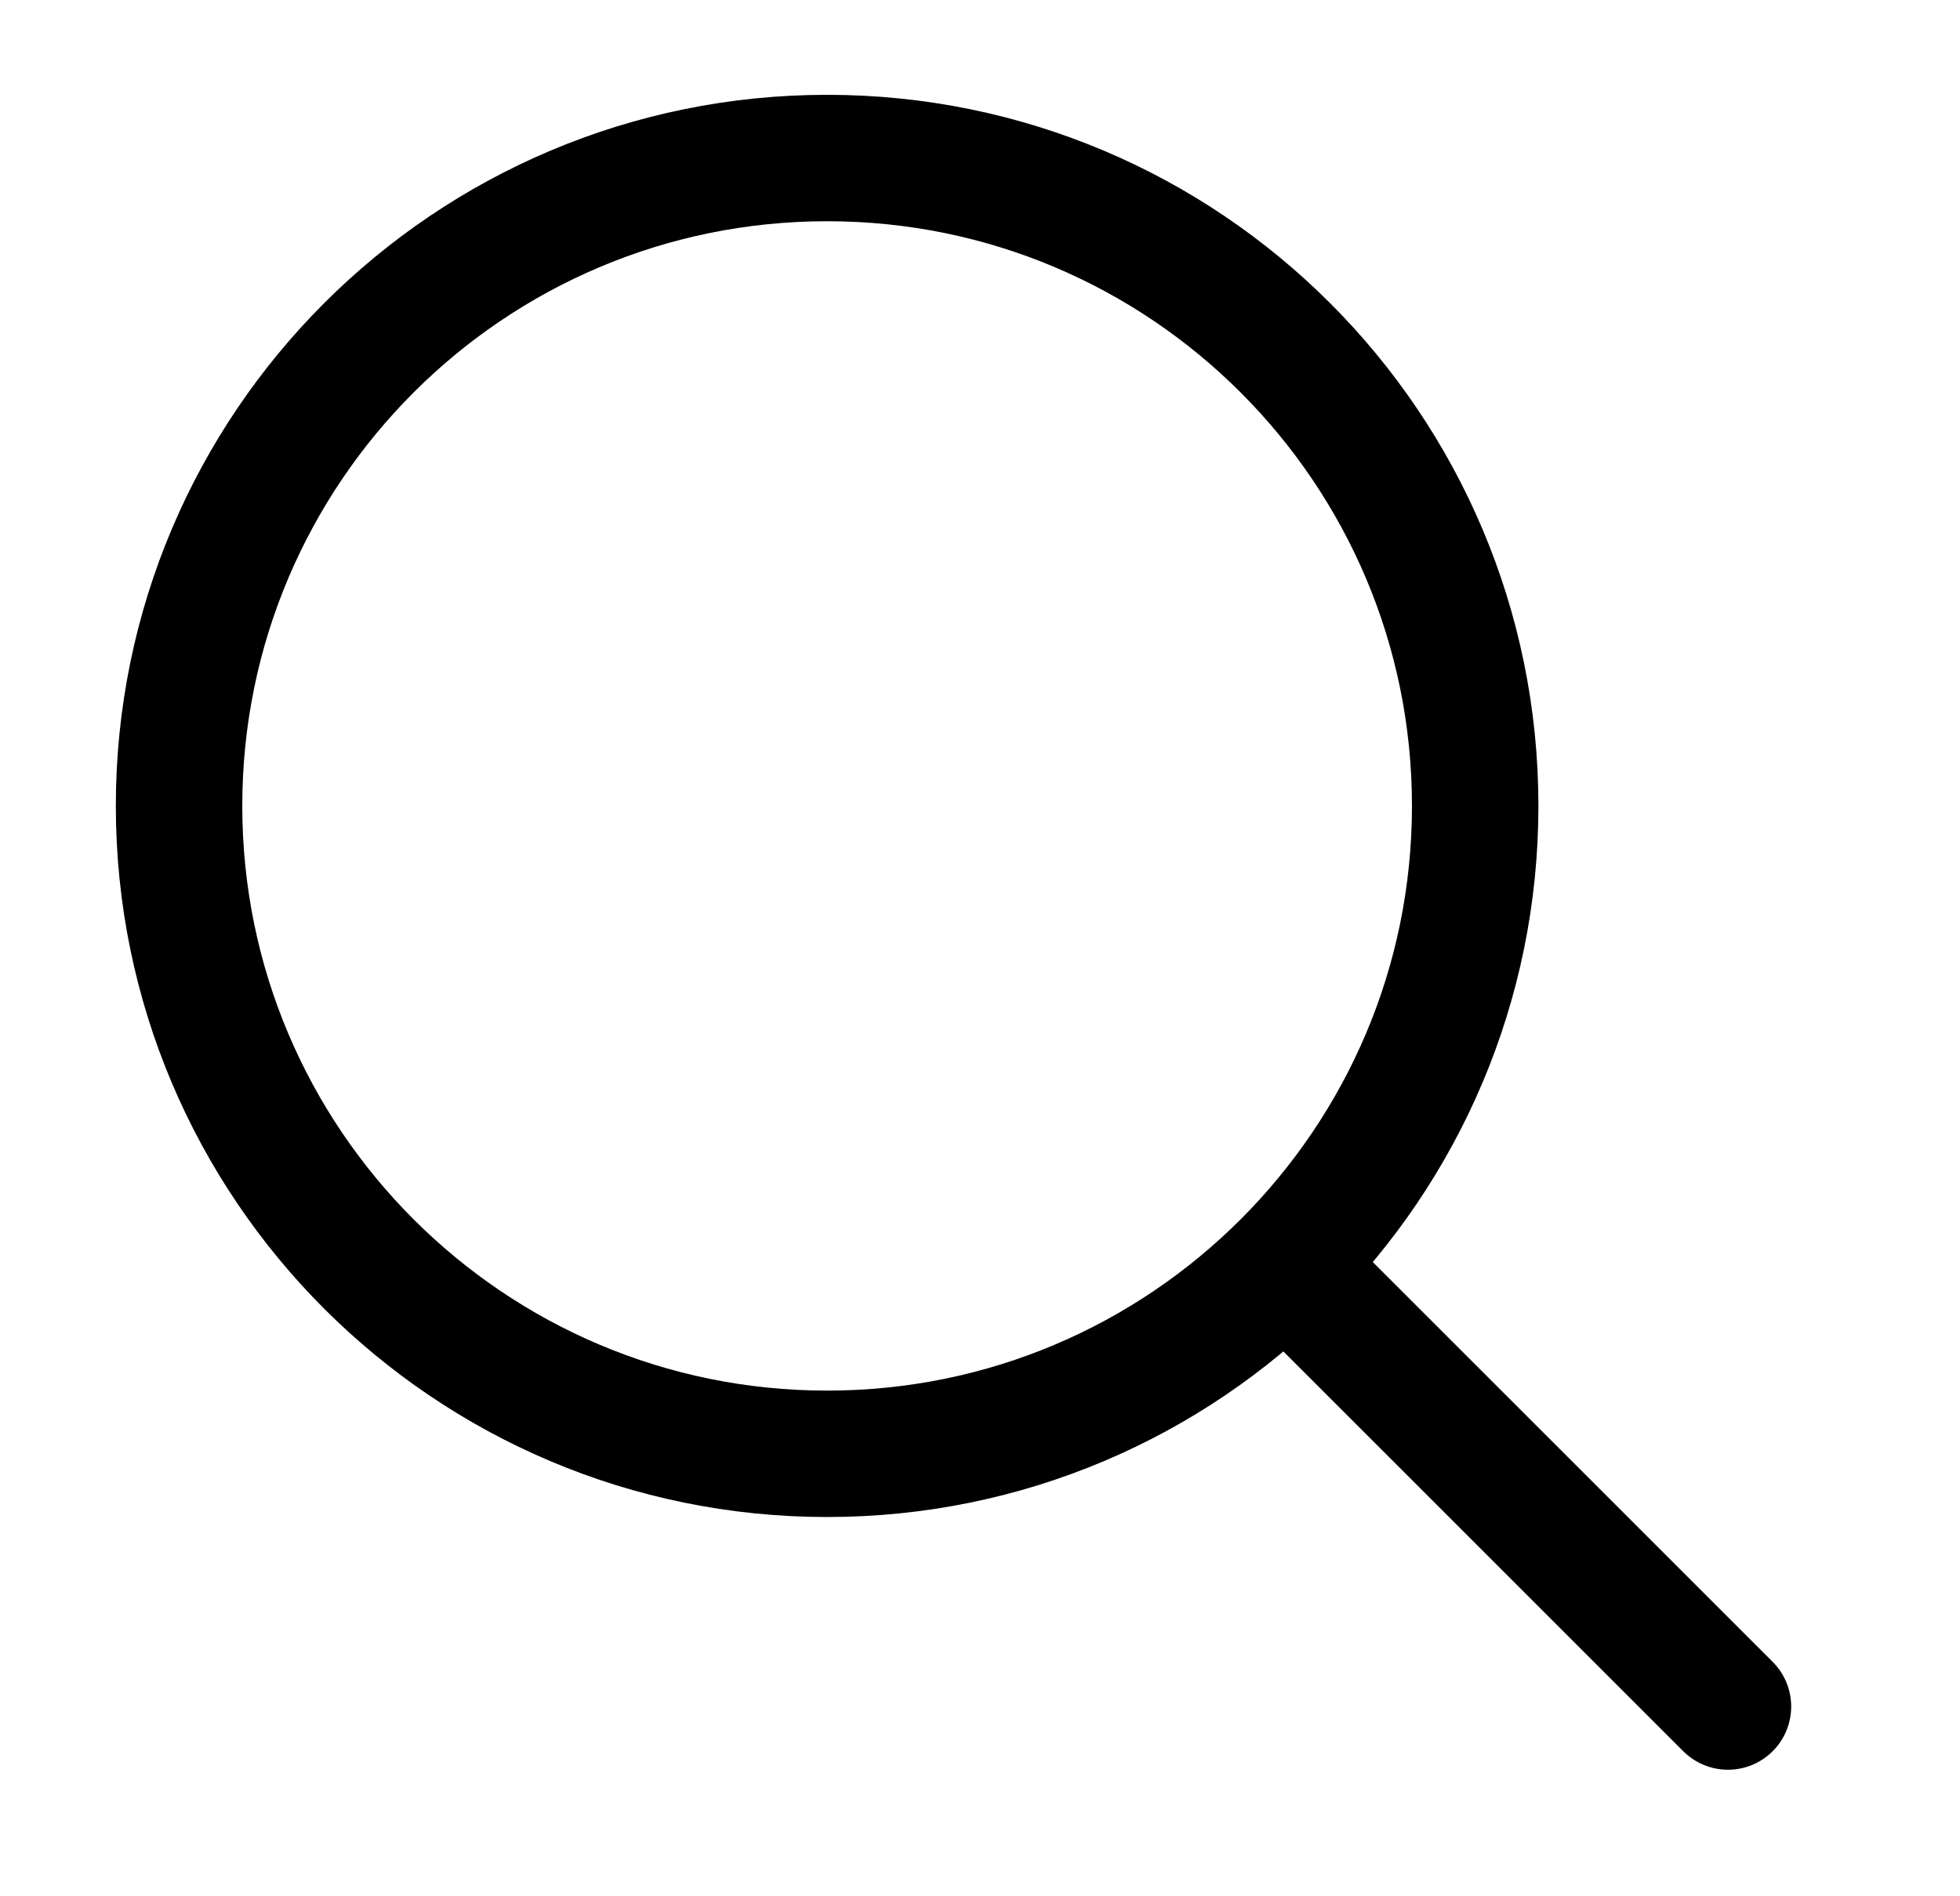
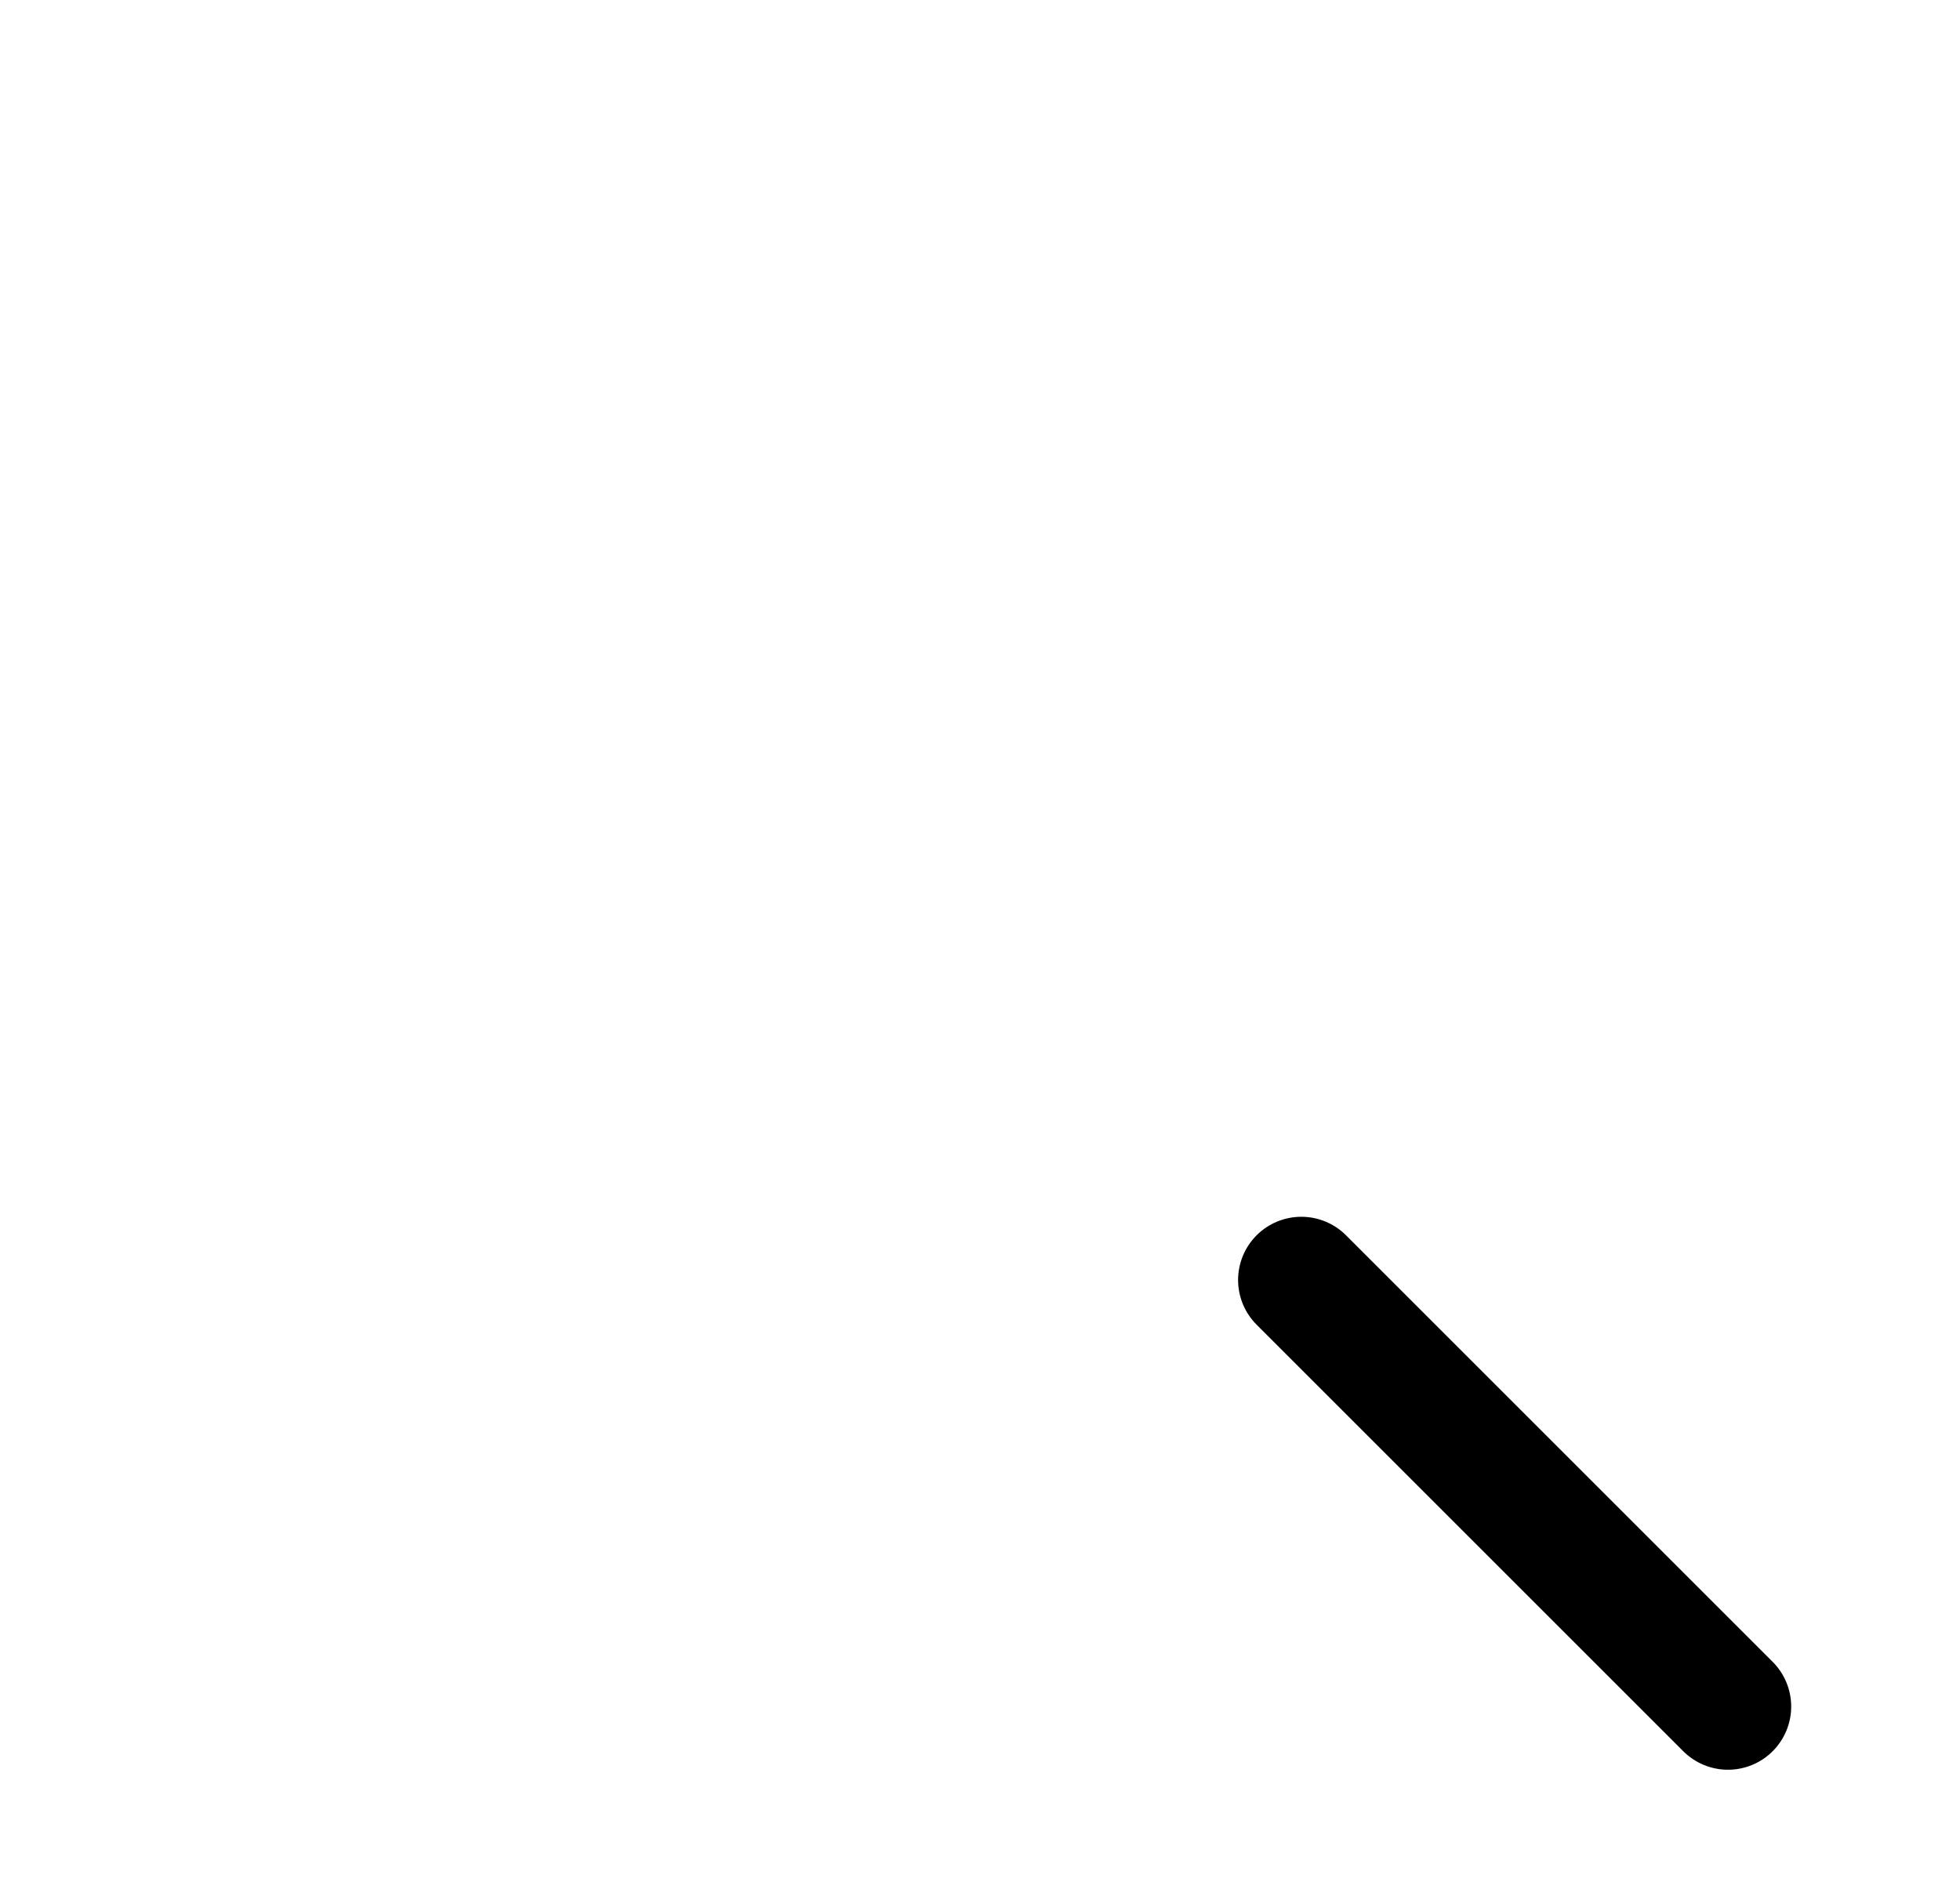
<svg xmlns="http://www.w3.org/2000/svg" width="31" height="30" fill="none">
-   <path d="M23.332 12.75c0 5.66-4.589 10.25-10.25 10.25-5.66 0-10.25-4.59-10.25-10.25S7.422 2.5 13.082 2.5c5.661 0 10.25 4.59 10.25 10.25z" stroke="#000" stroke-width="2" />
  <path d="M27.33 26.998l-6.748-6.748" stroke="#000" stroke-width="2" stroke-linecap="round" />
</svg>